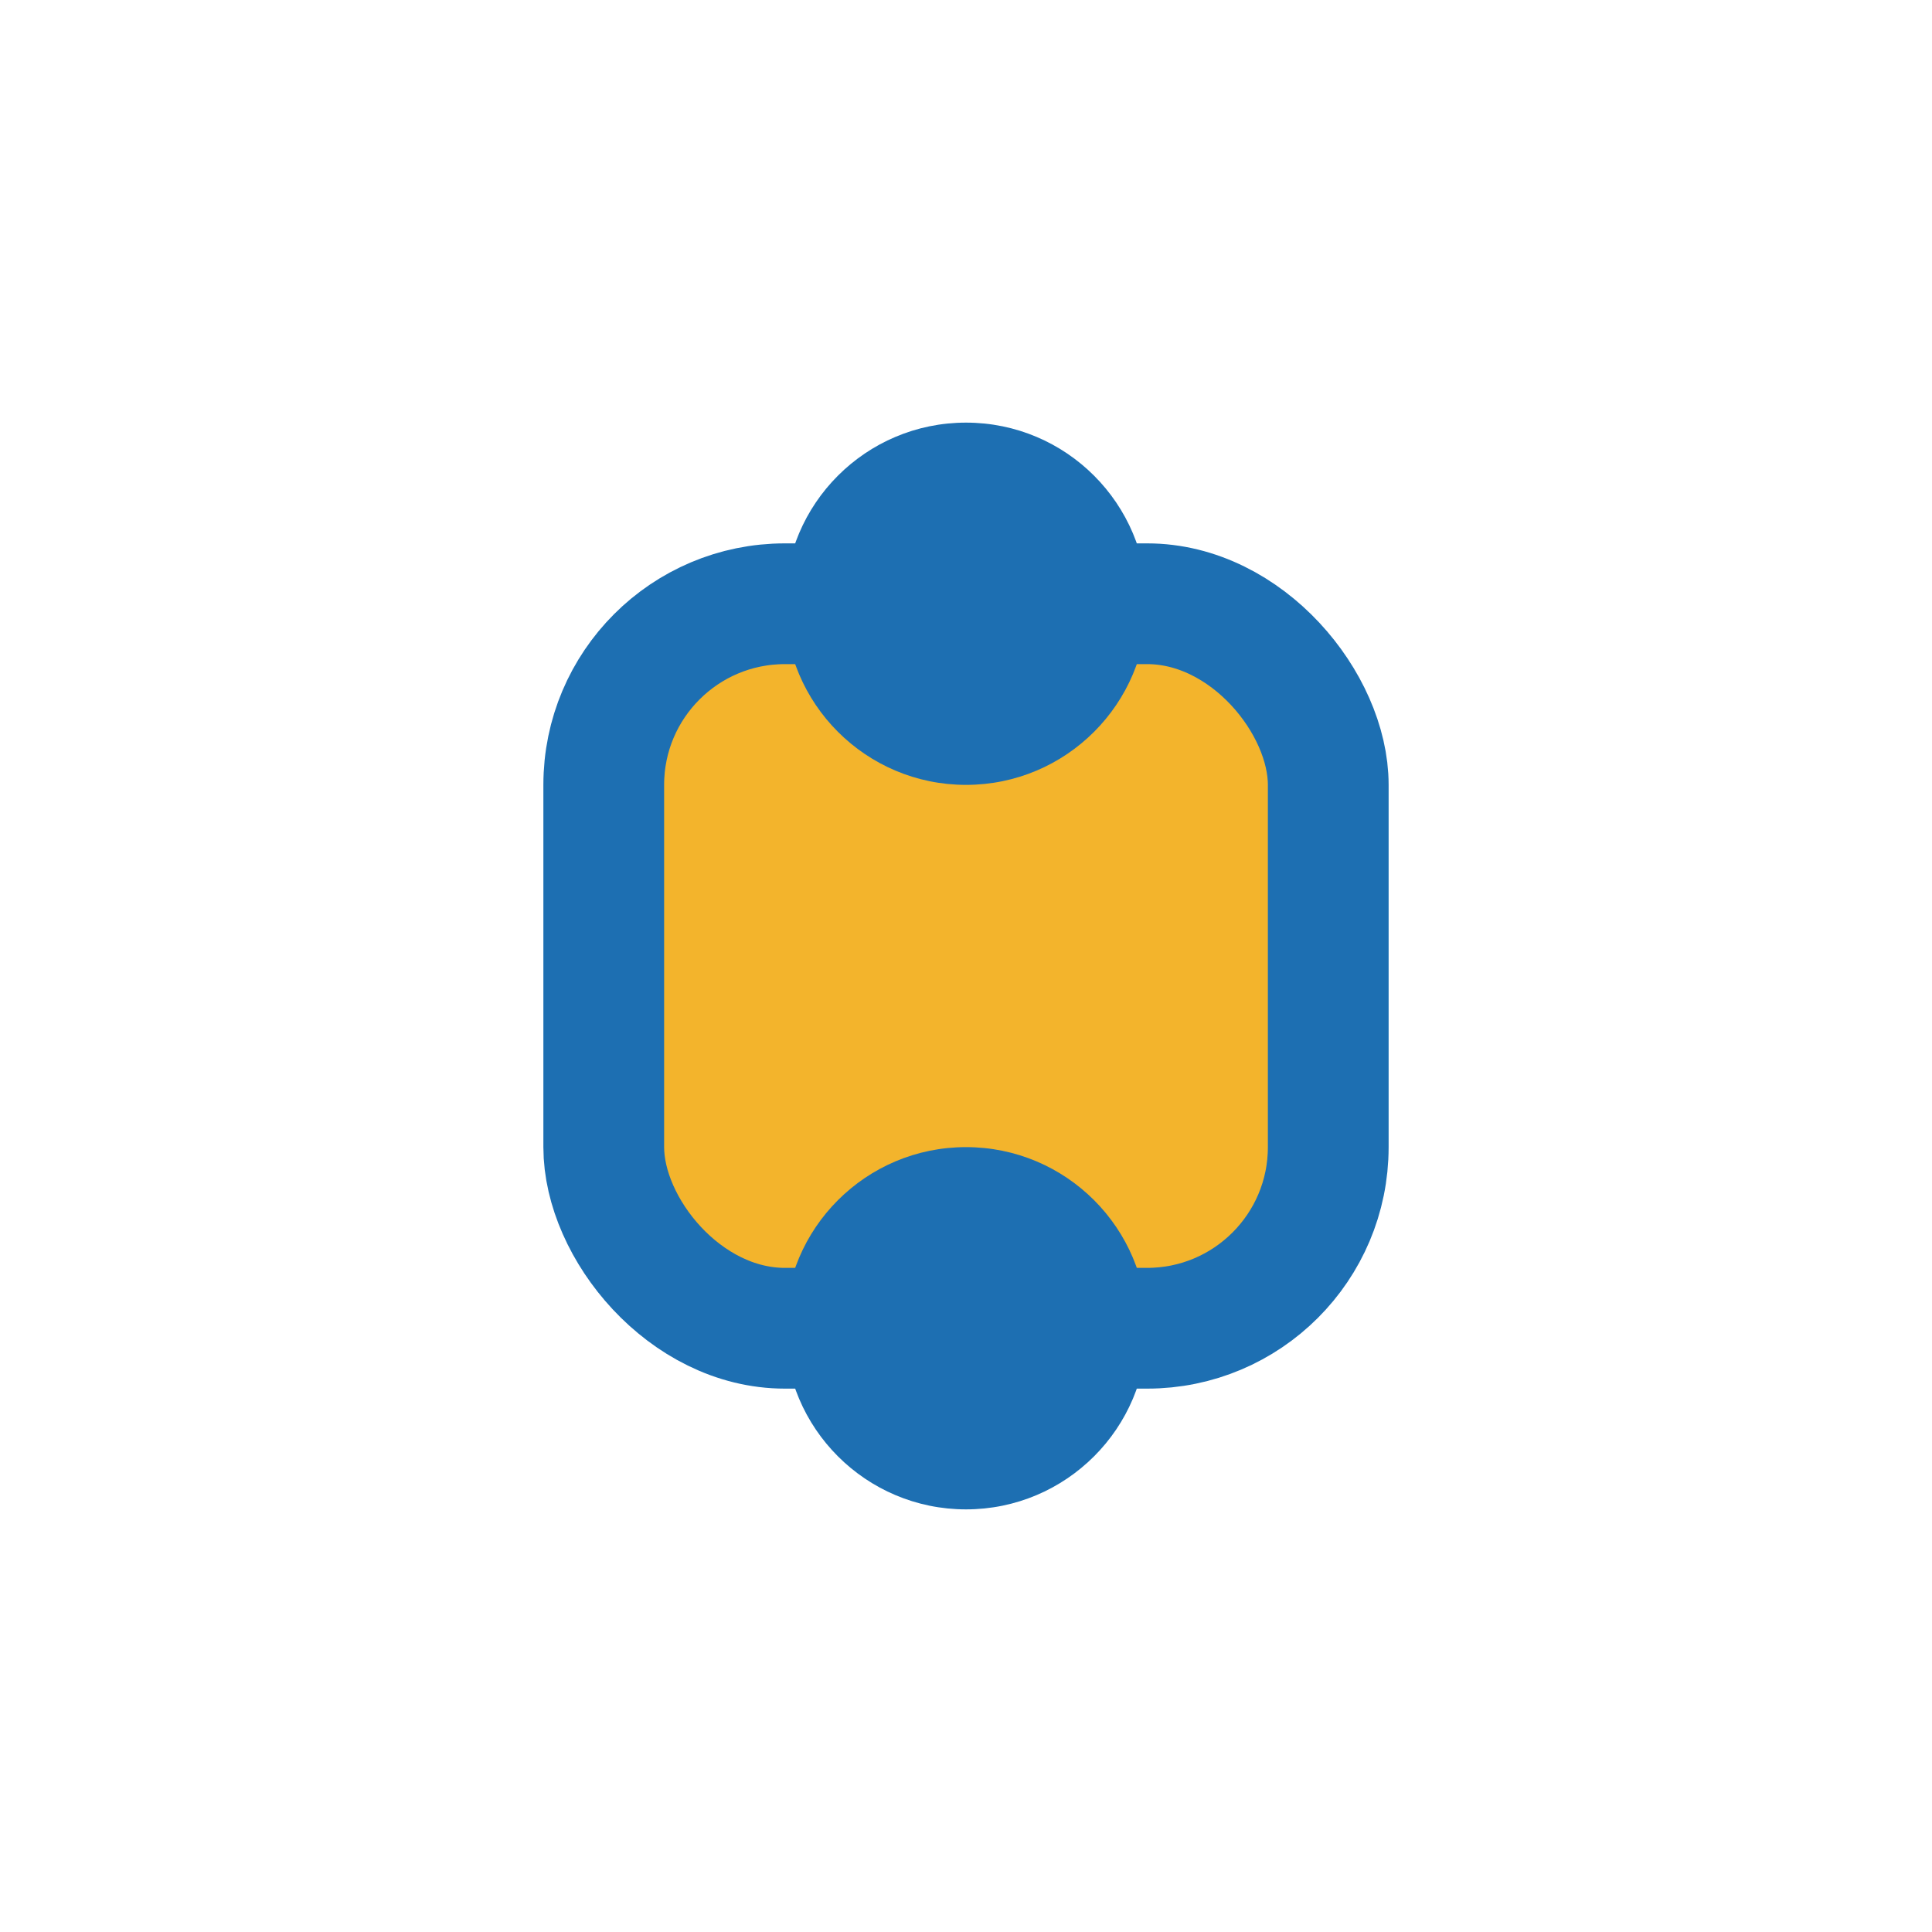
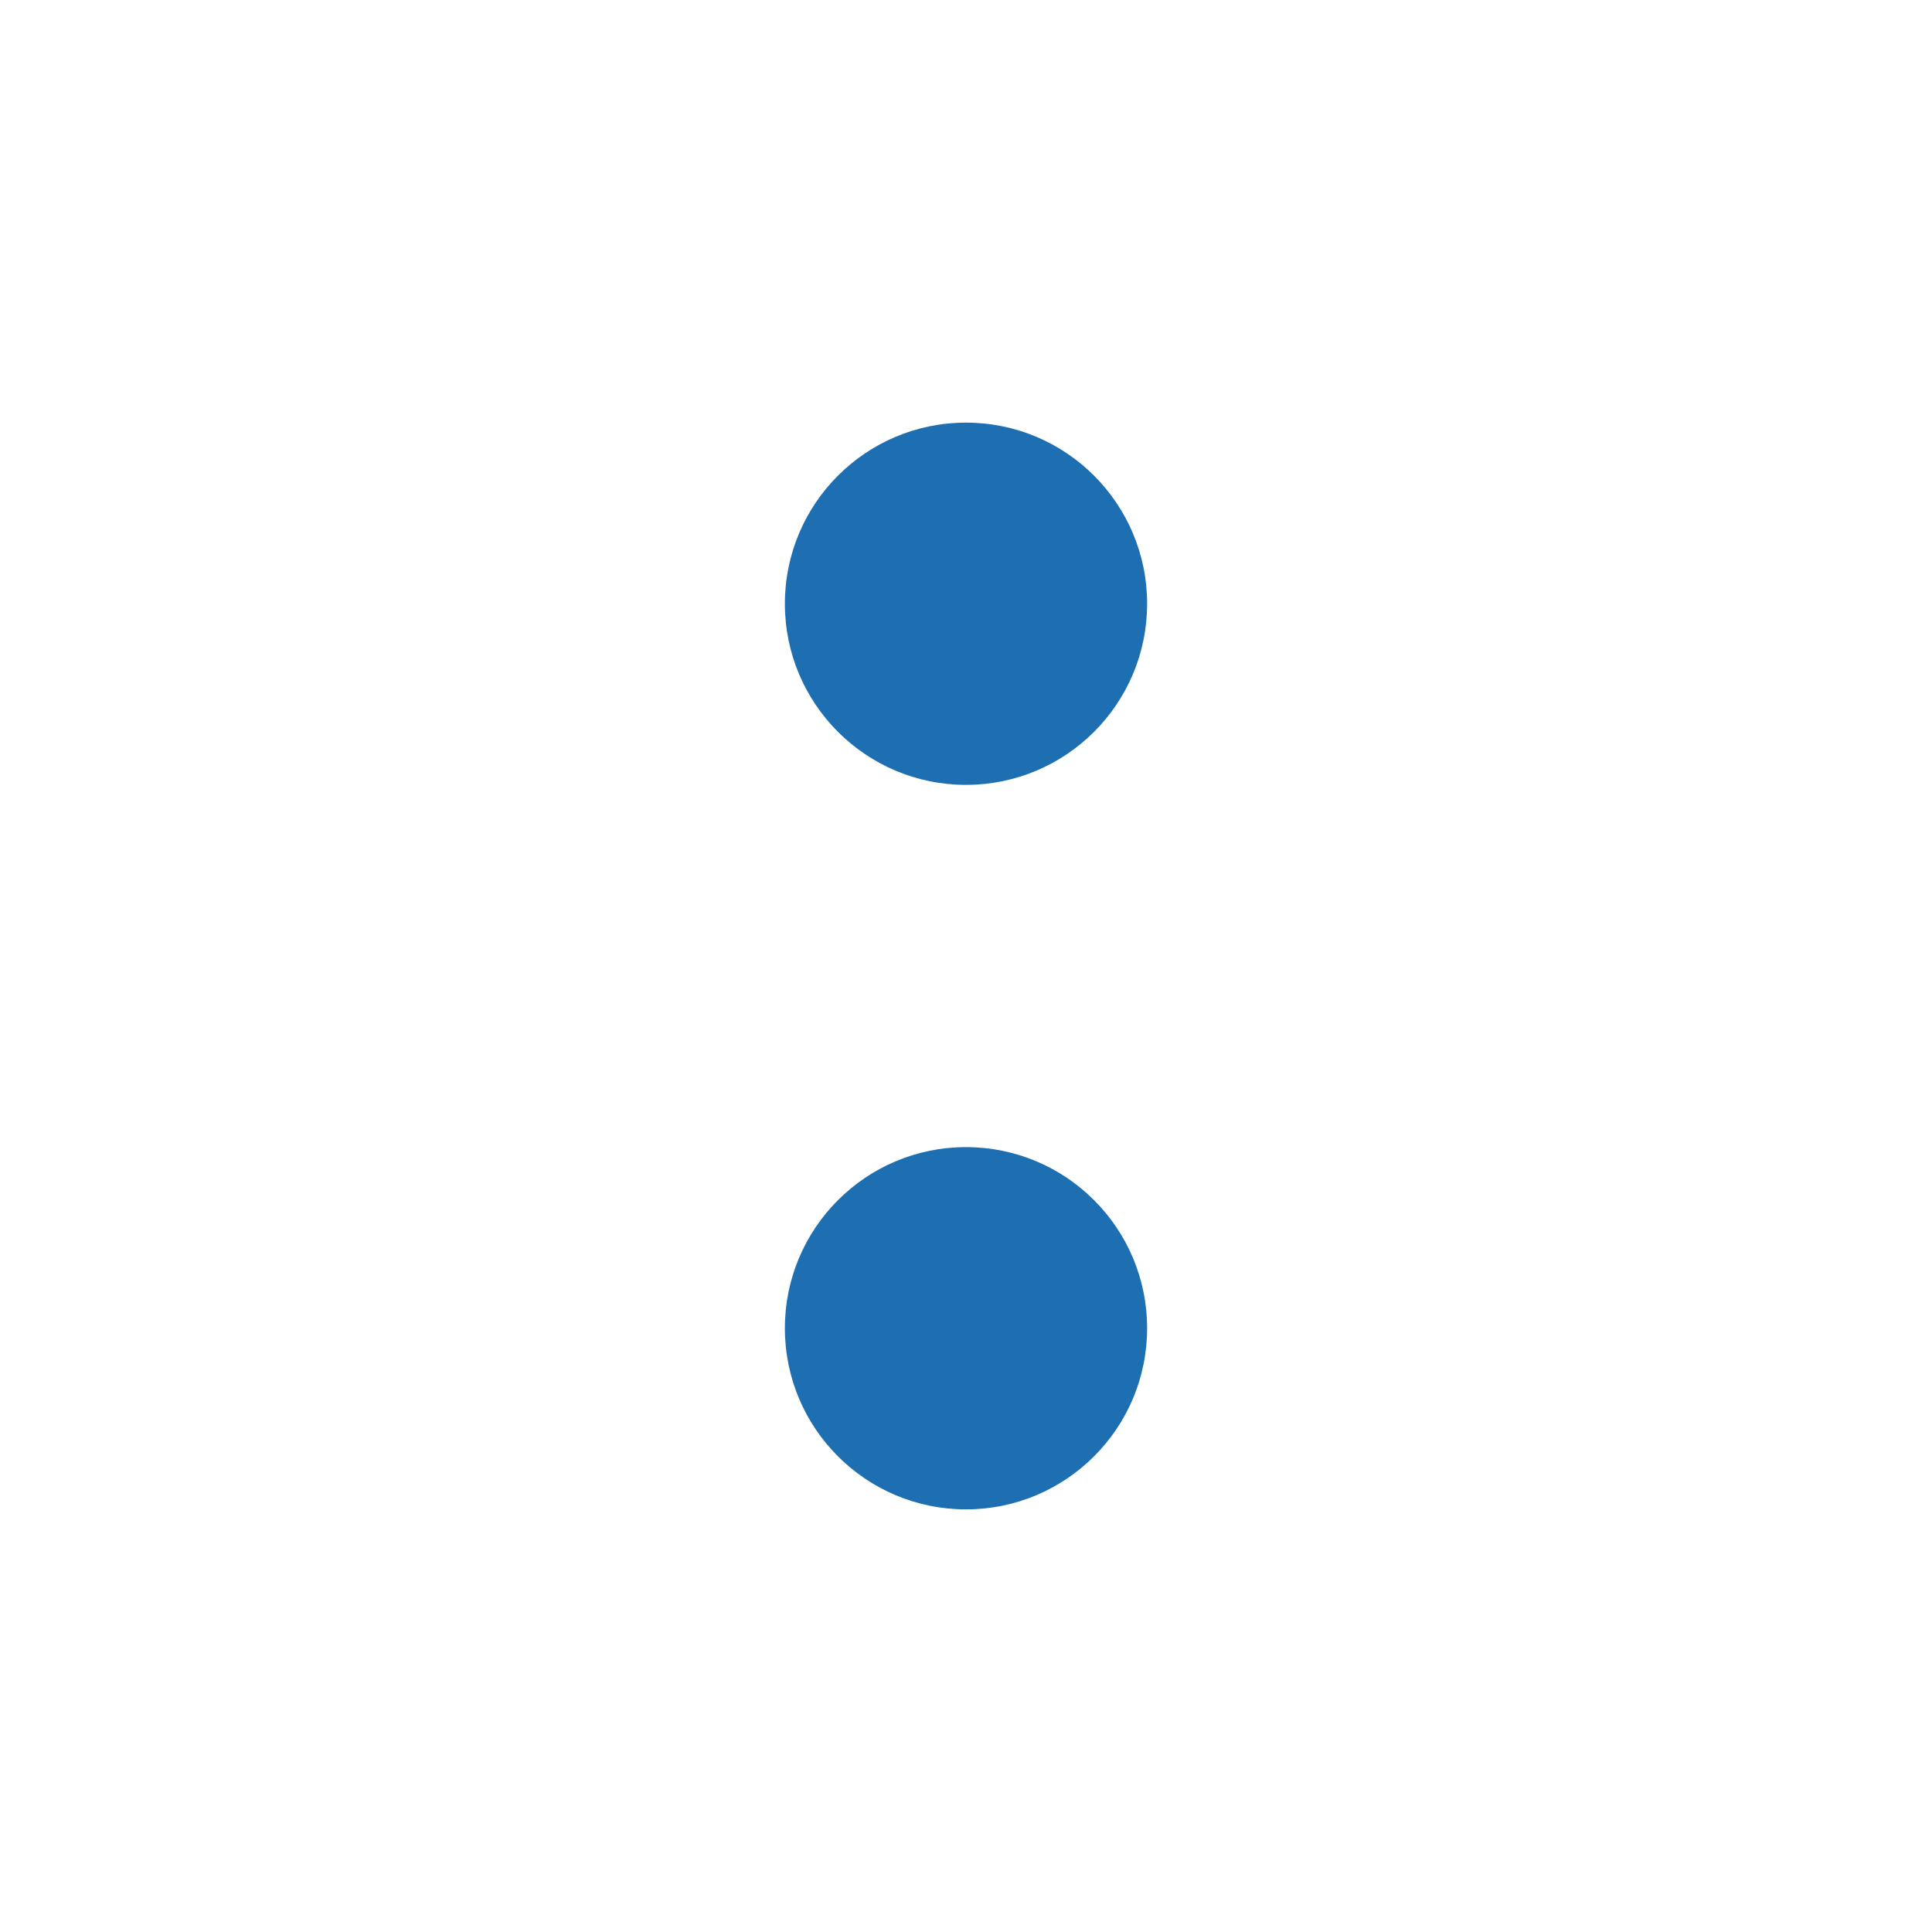
<svg xmlns="http://www.w3.org/2000/svg" width="32" height="32" viewBox="0 0 32 32">
  <g>
-     <rect x="10" y="10" width="12" height="12" rx="3" fill="#F3B42C" stroke="#1D6FB2" stroke-width="2" />
    <circle cx="16" cy="10" r="3" fill="#1D6FB2" />
    <circle cx="16" cy="22" r="3" fill="#1D6FB2" />
  </g>
</svg>